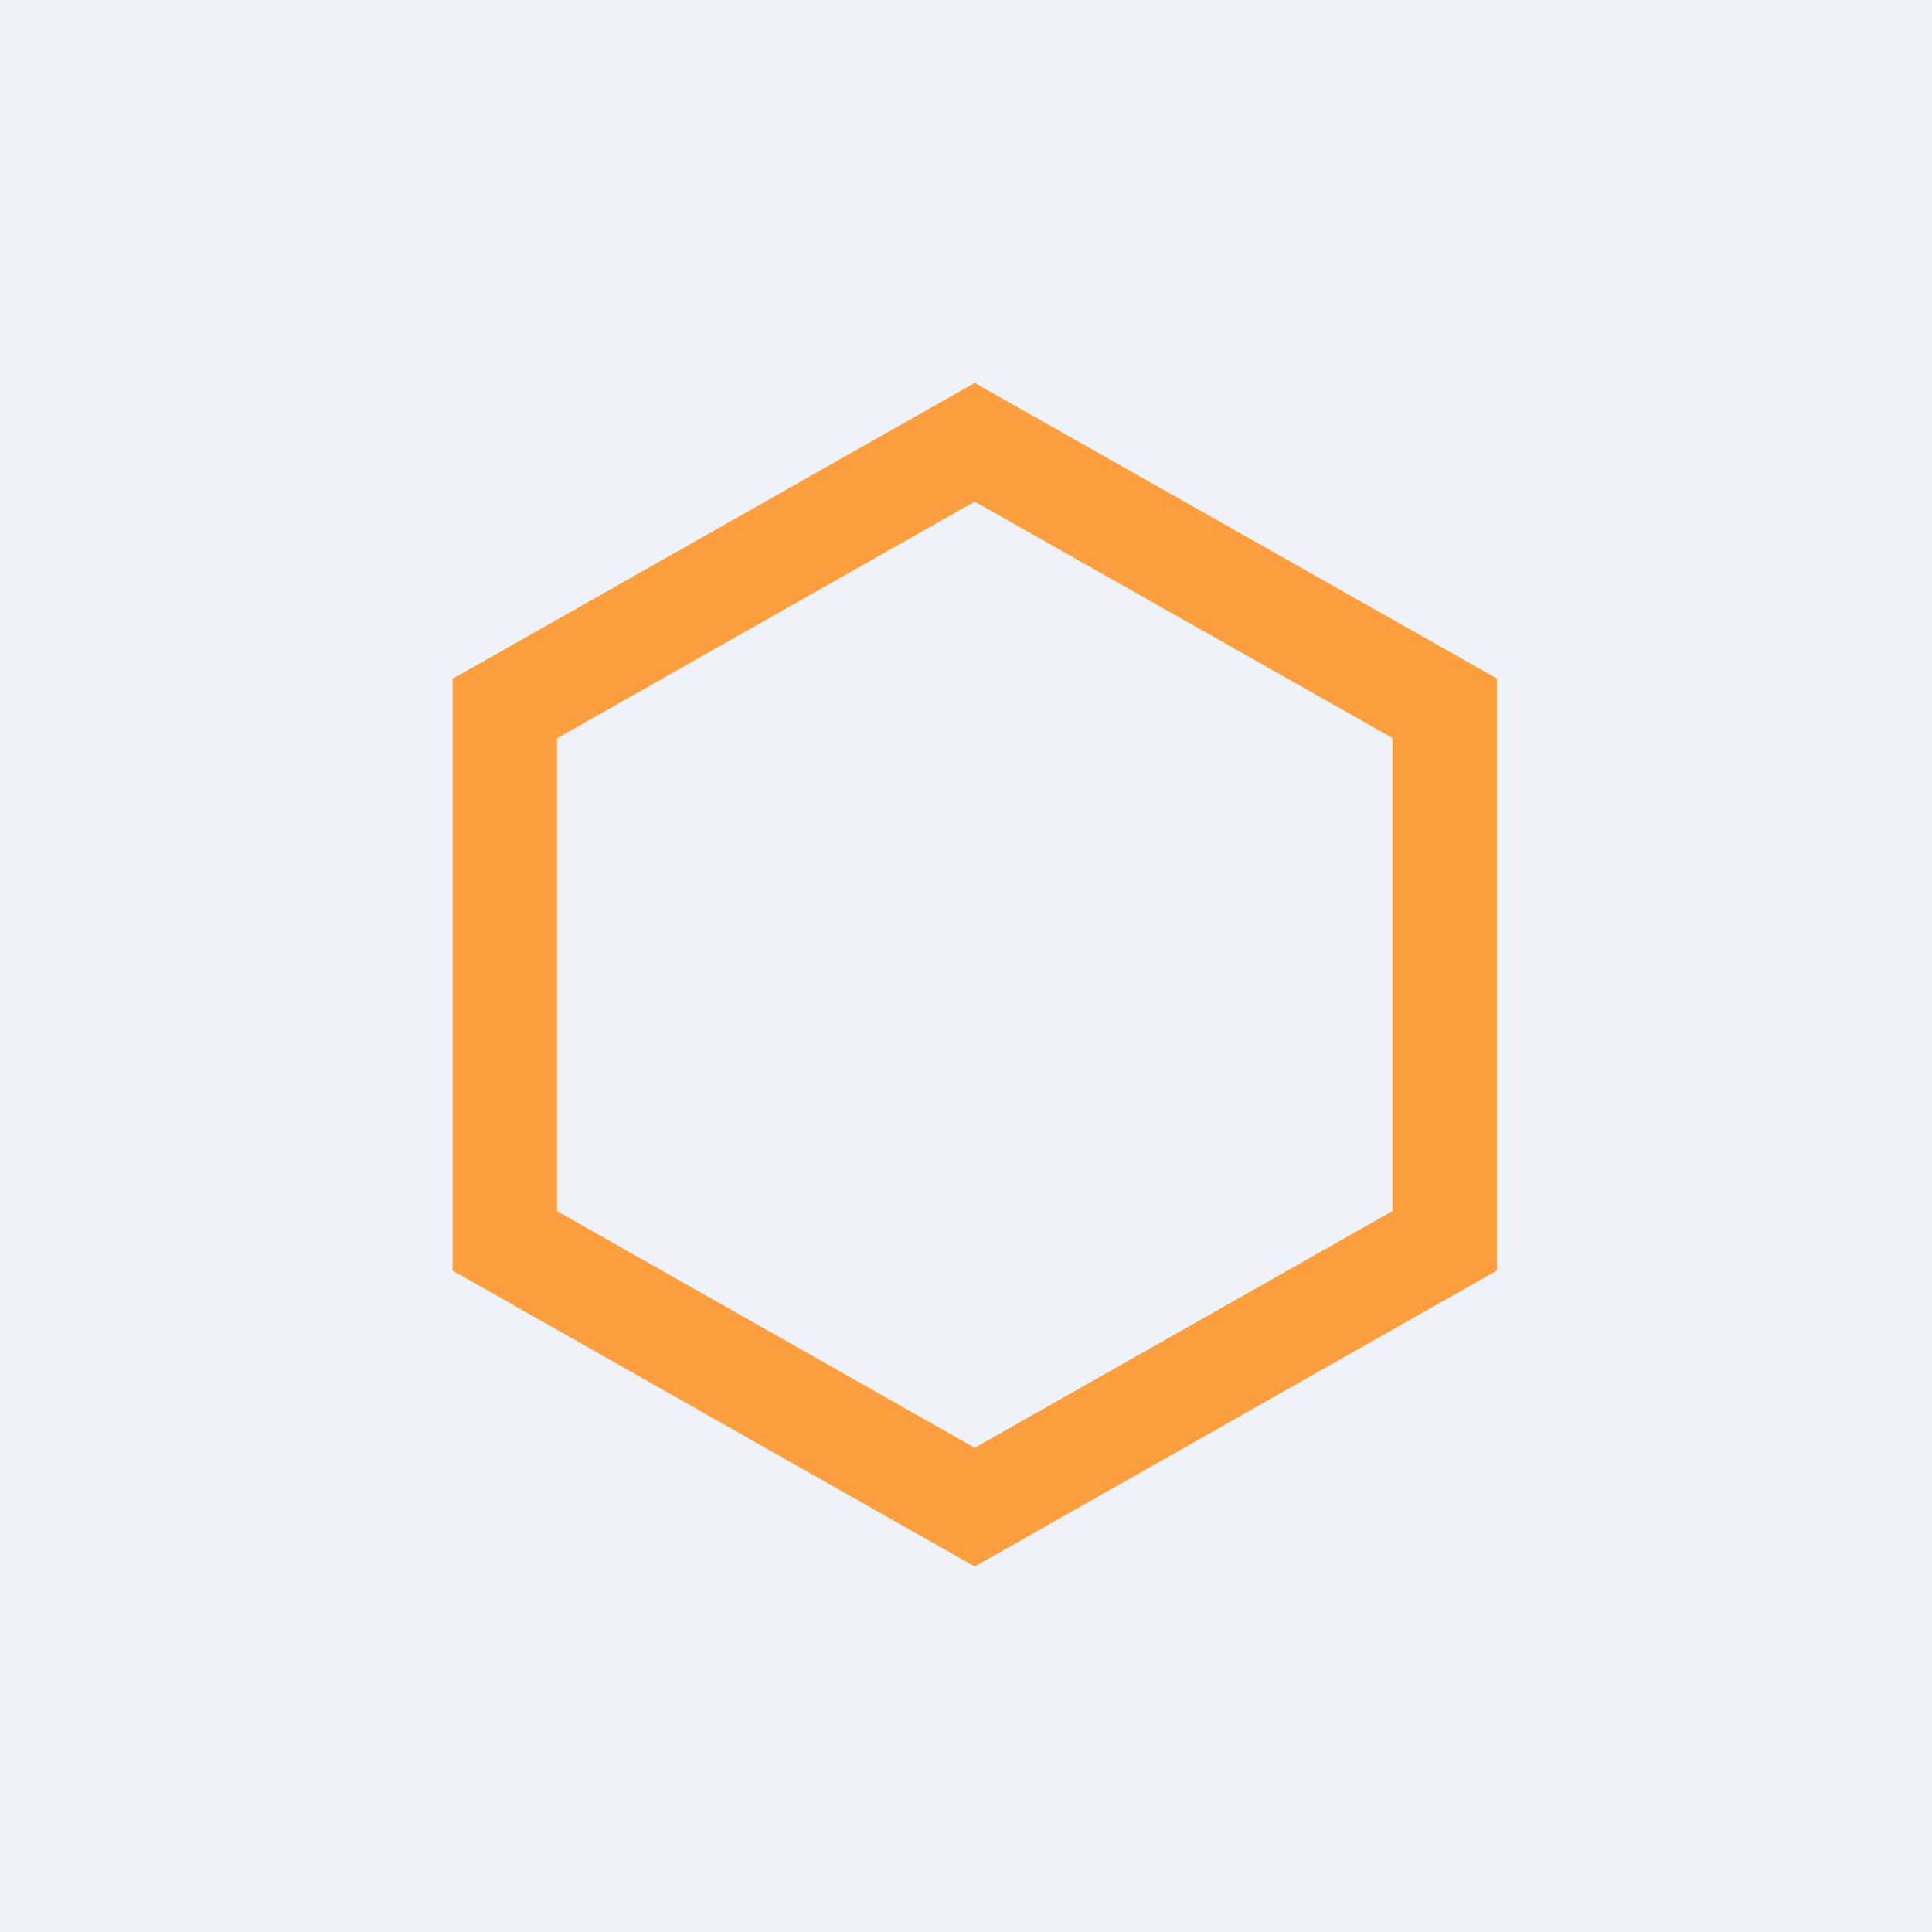
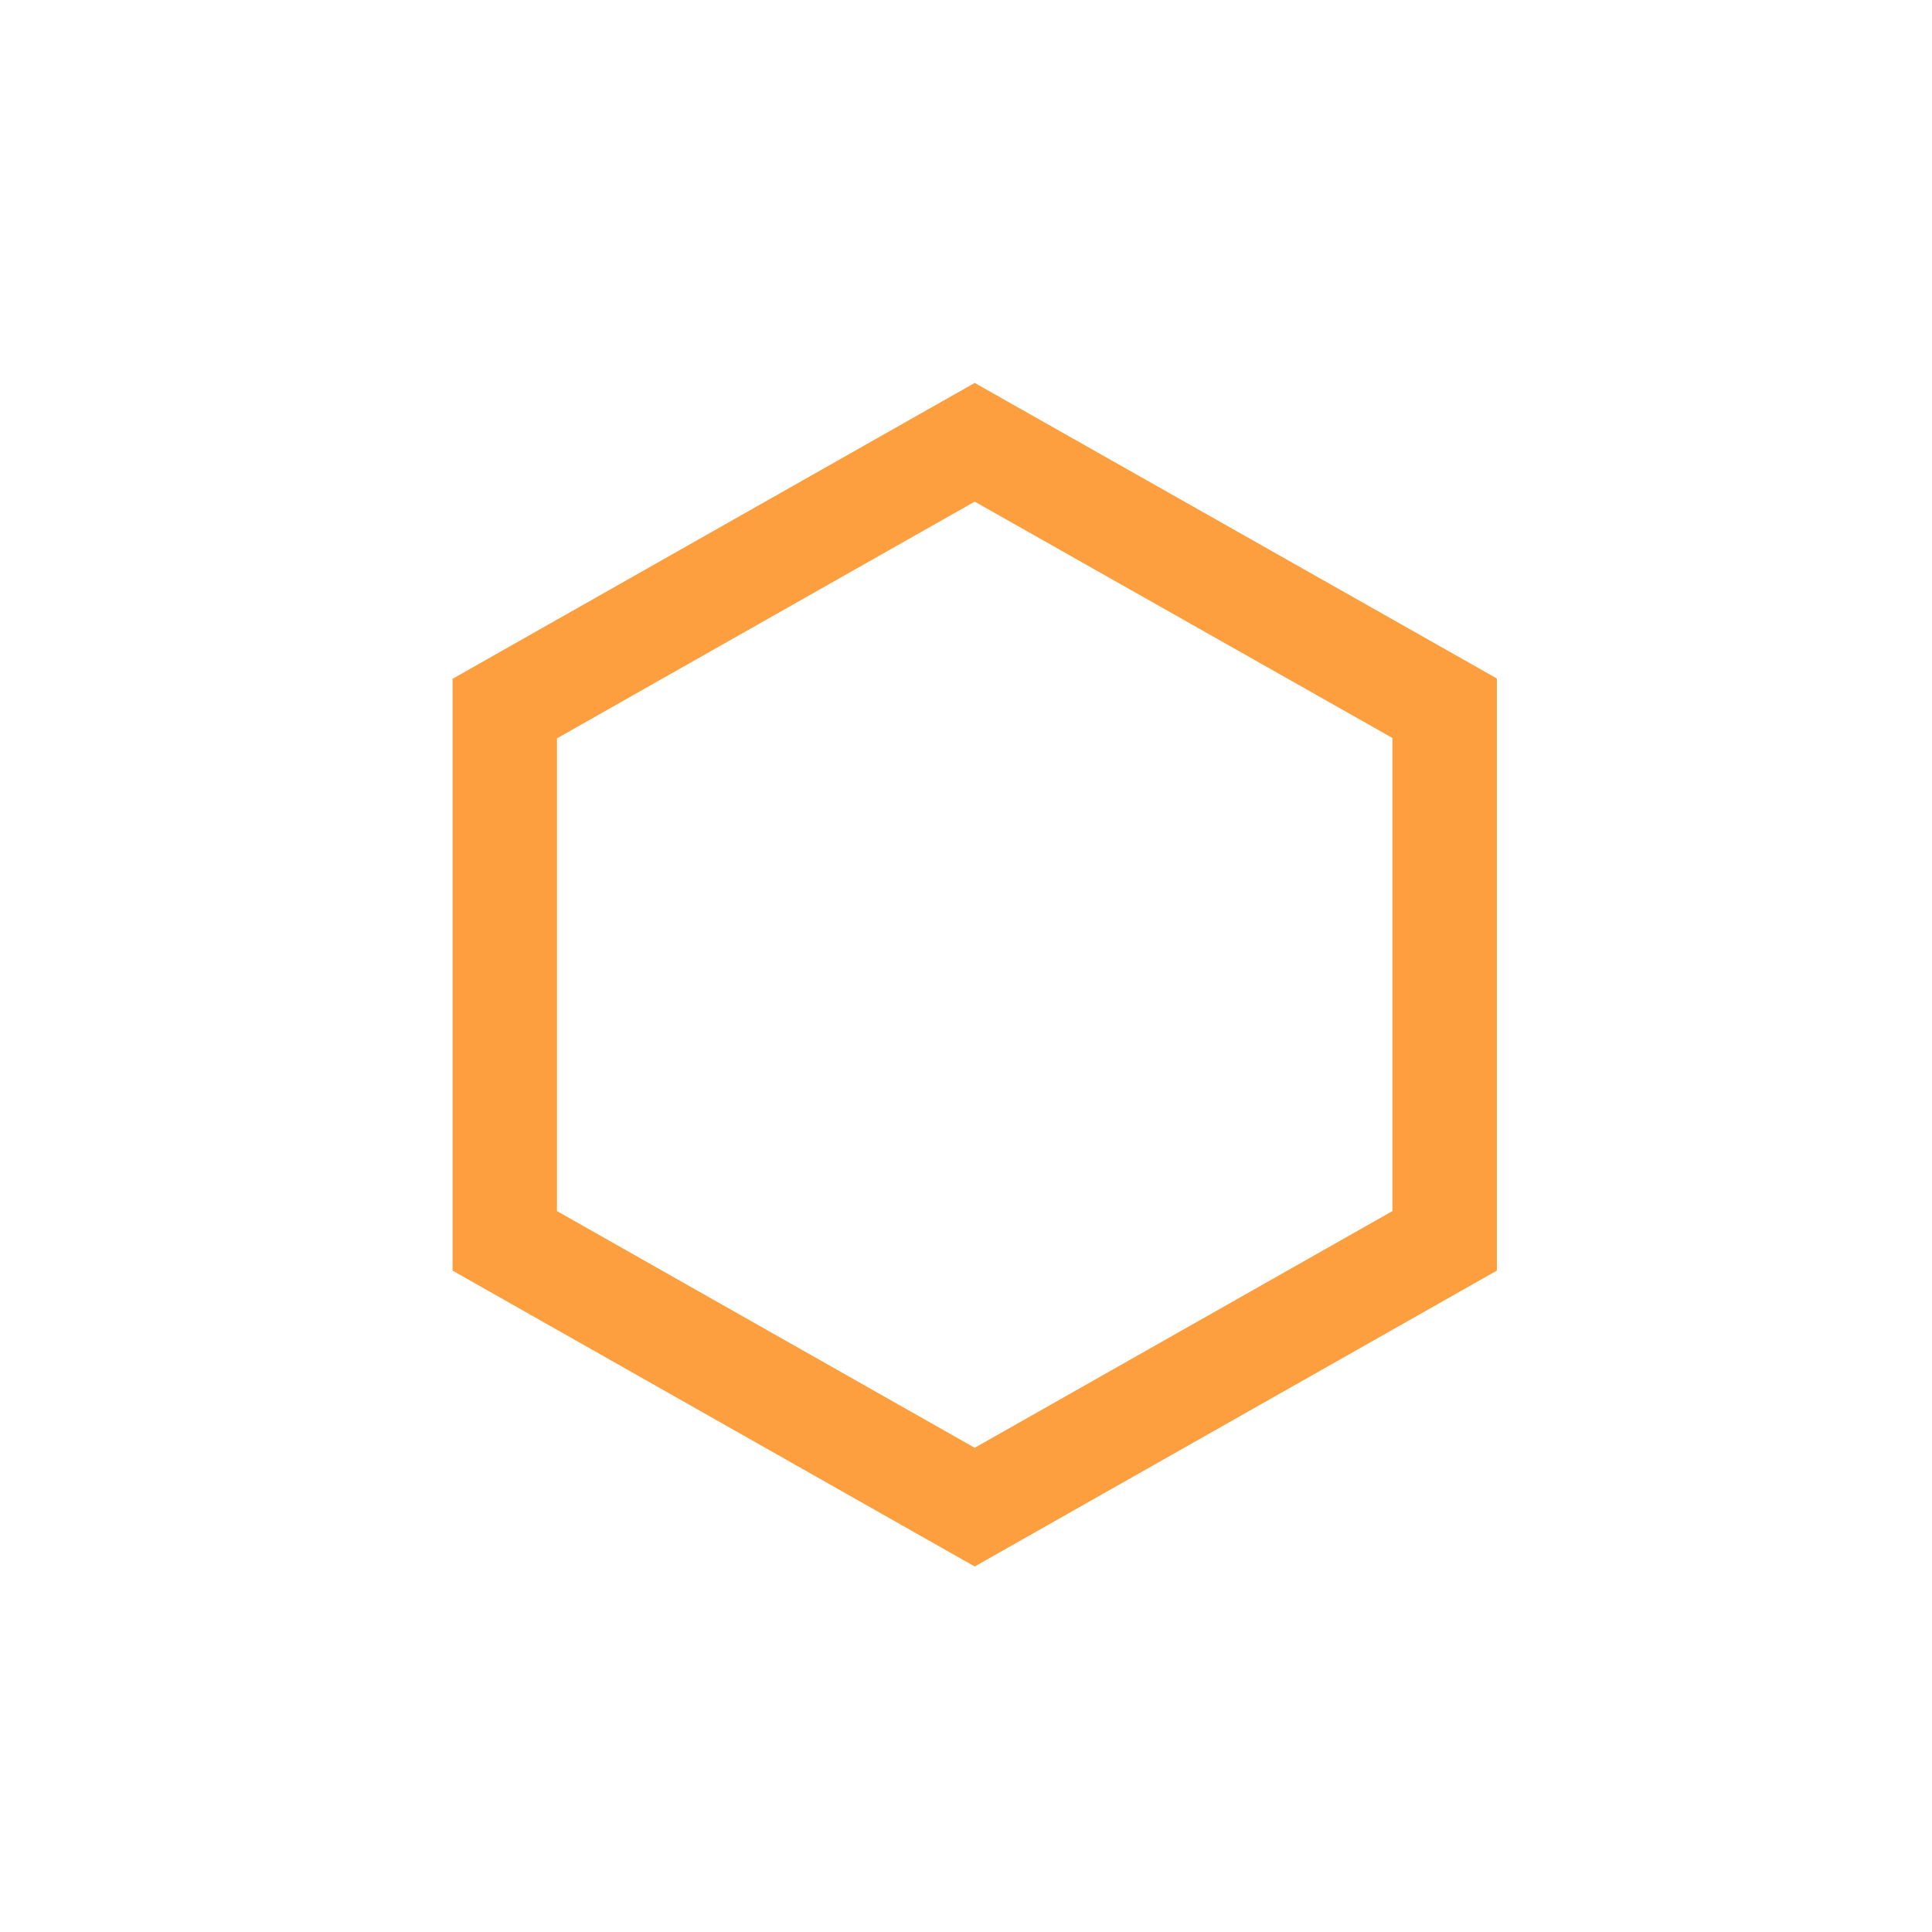
<svg xmlns="http://www.w3.org/2000/svg" viewBox="0 0 55.5 55.5">
-   <path d="M 0,0 H 55.5 V 55.5 H 0 Z" fill="rgb(239, 242, 248)" />
  <path d="M 42.99,19.485 L 28,11 L 13,19.5 V 36.5 L 28,45 L 43,36.5 V 19.5 Z M 40,21.2 L 28,14.41 L 16,21.21 V 34.79 L 28,41.59 L 40,34.79 V 21.21 Z" fill="rgb(253, 159, 62)" fill-rule="evenodd" />
</svg>